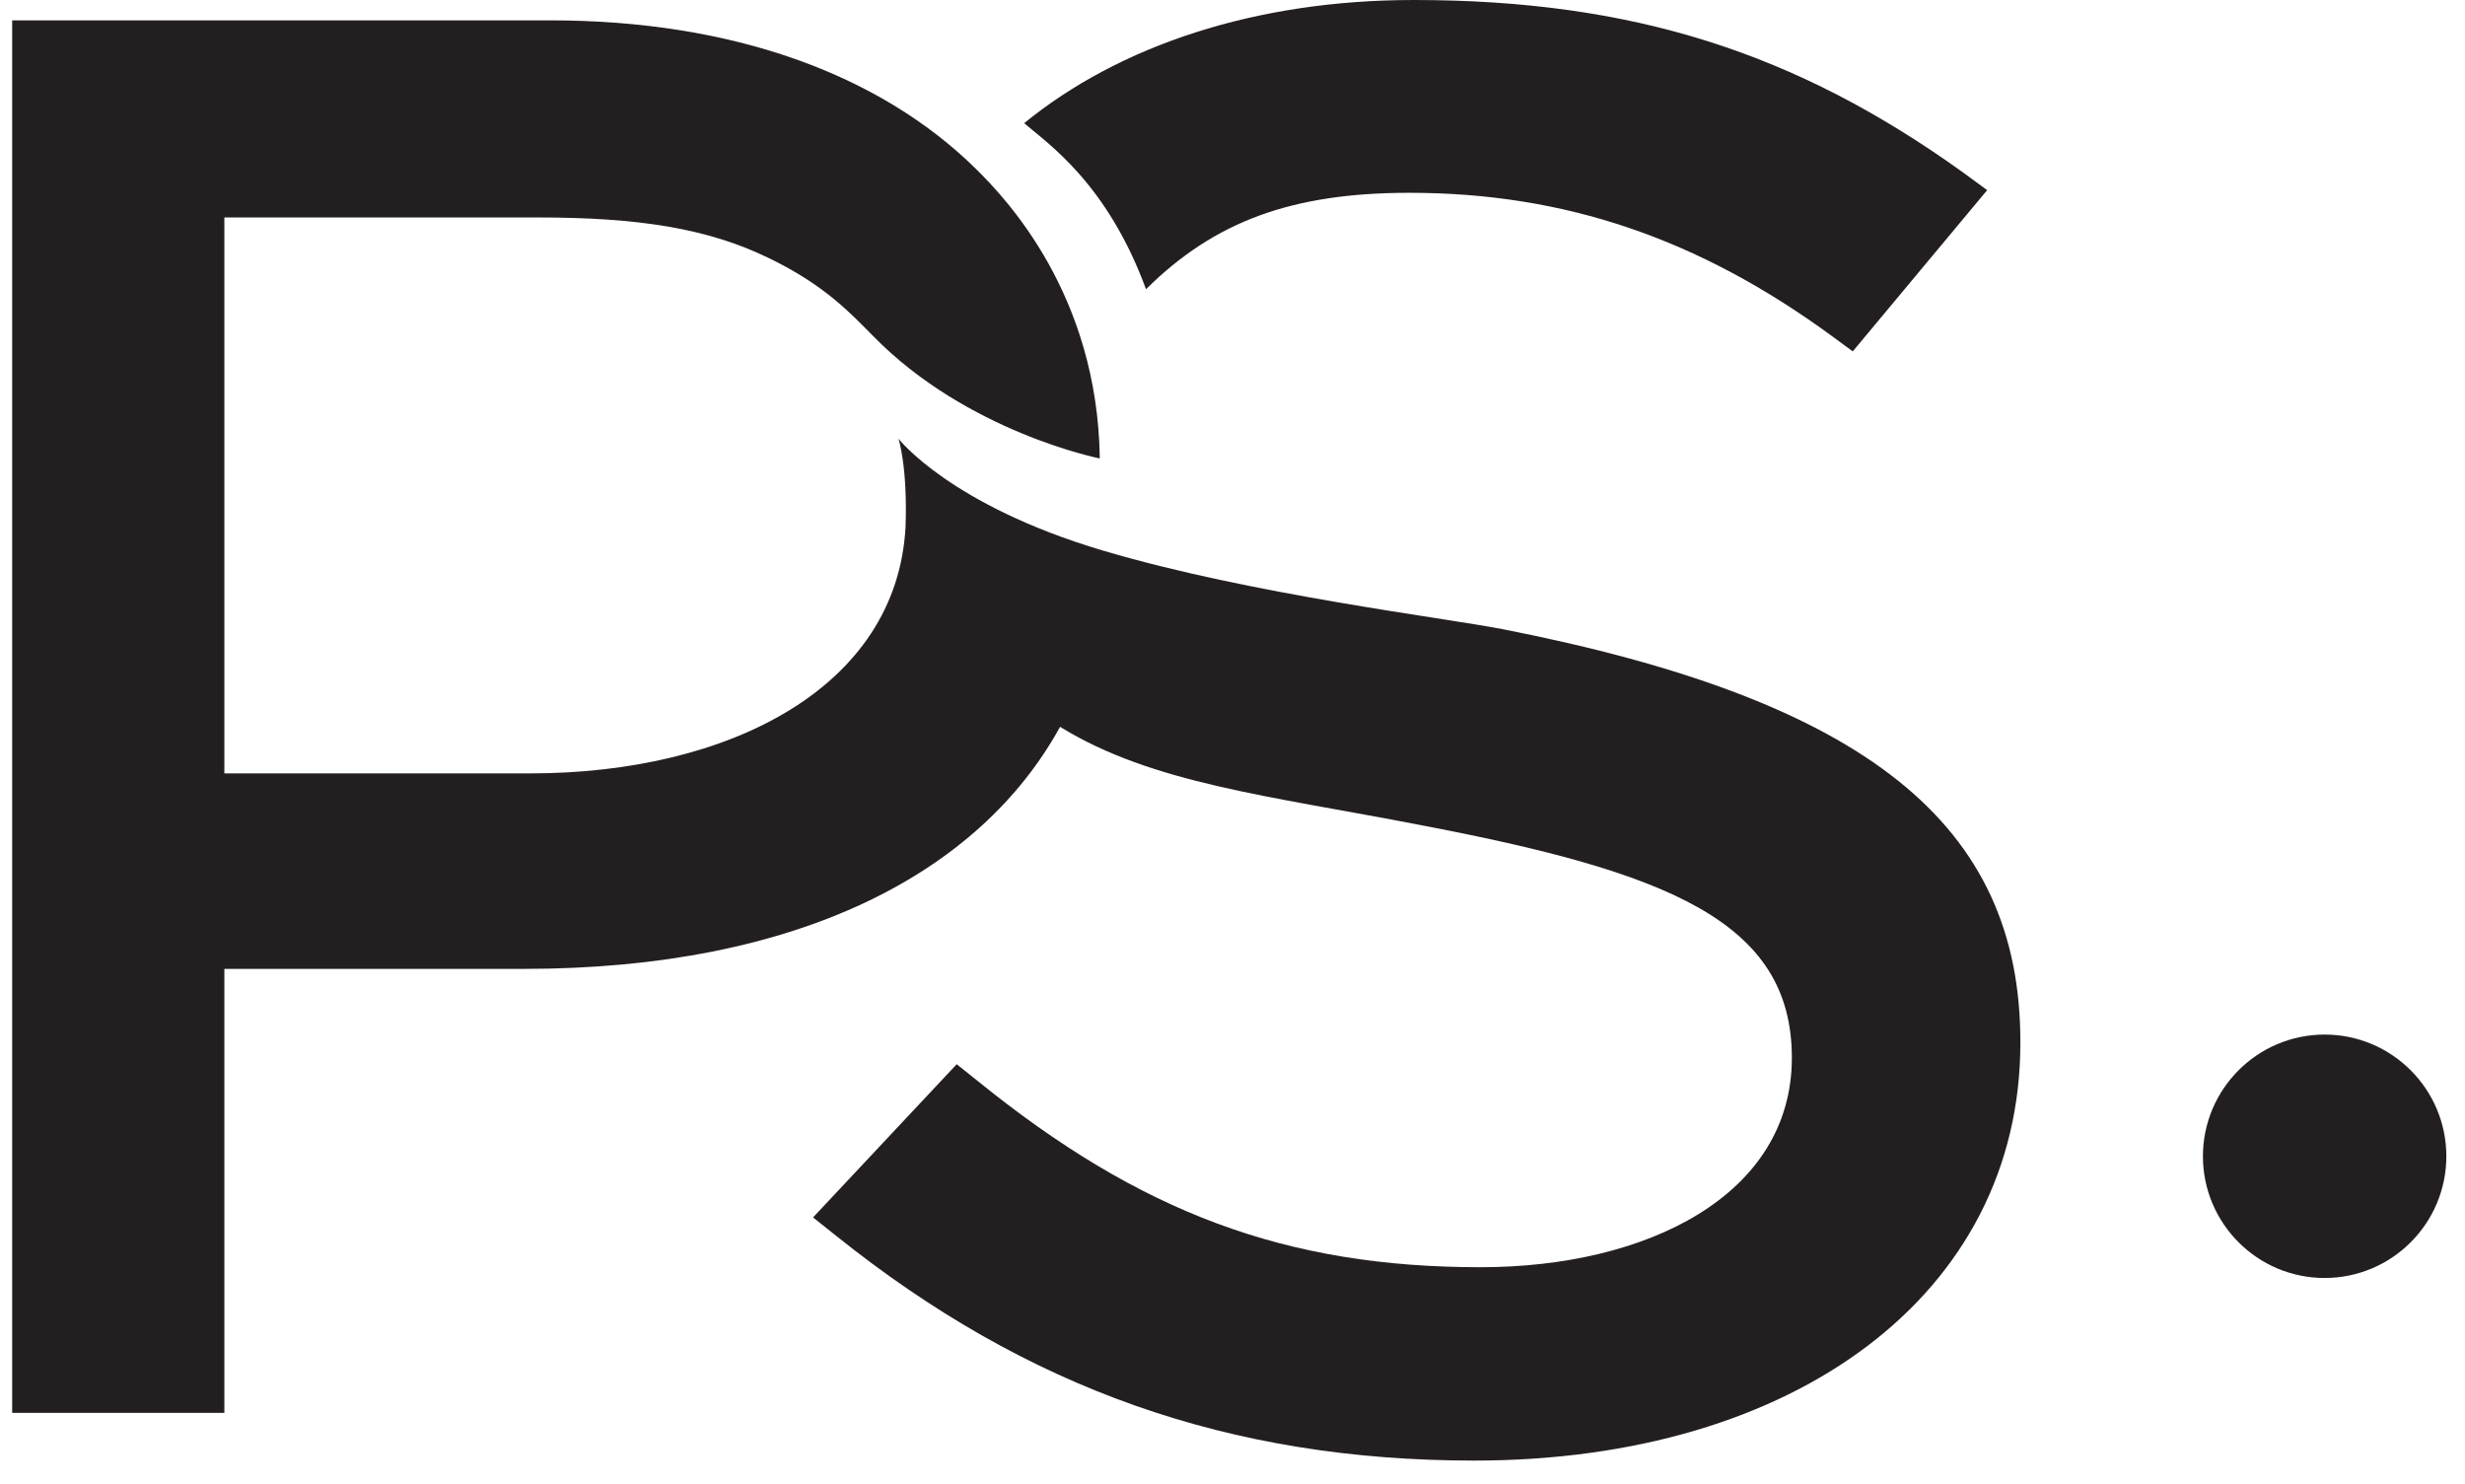
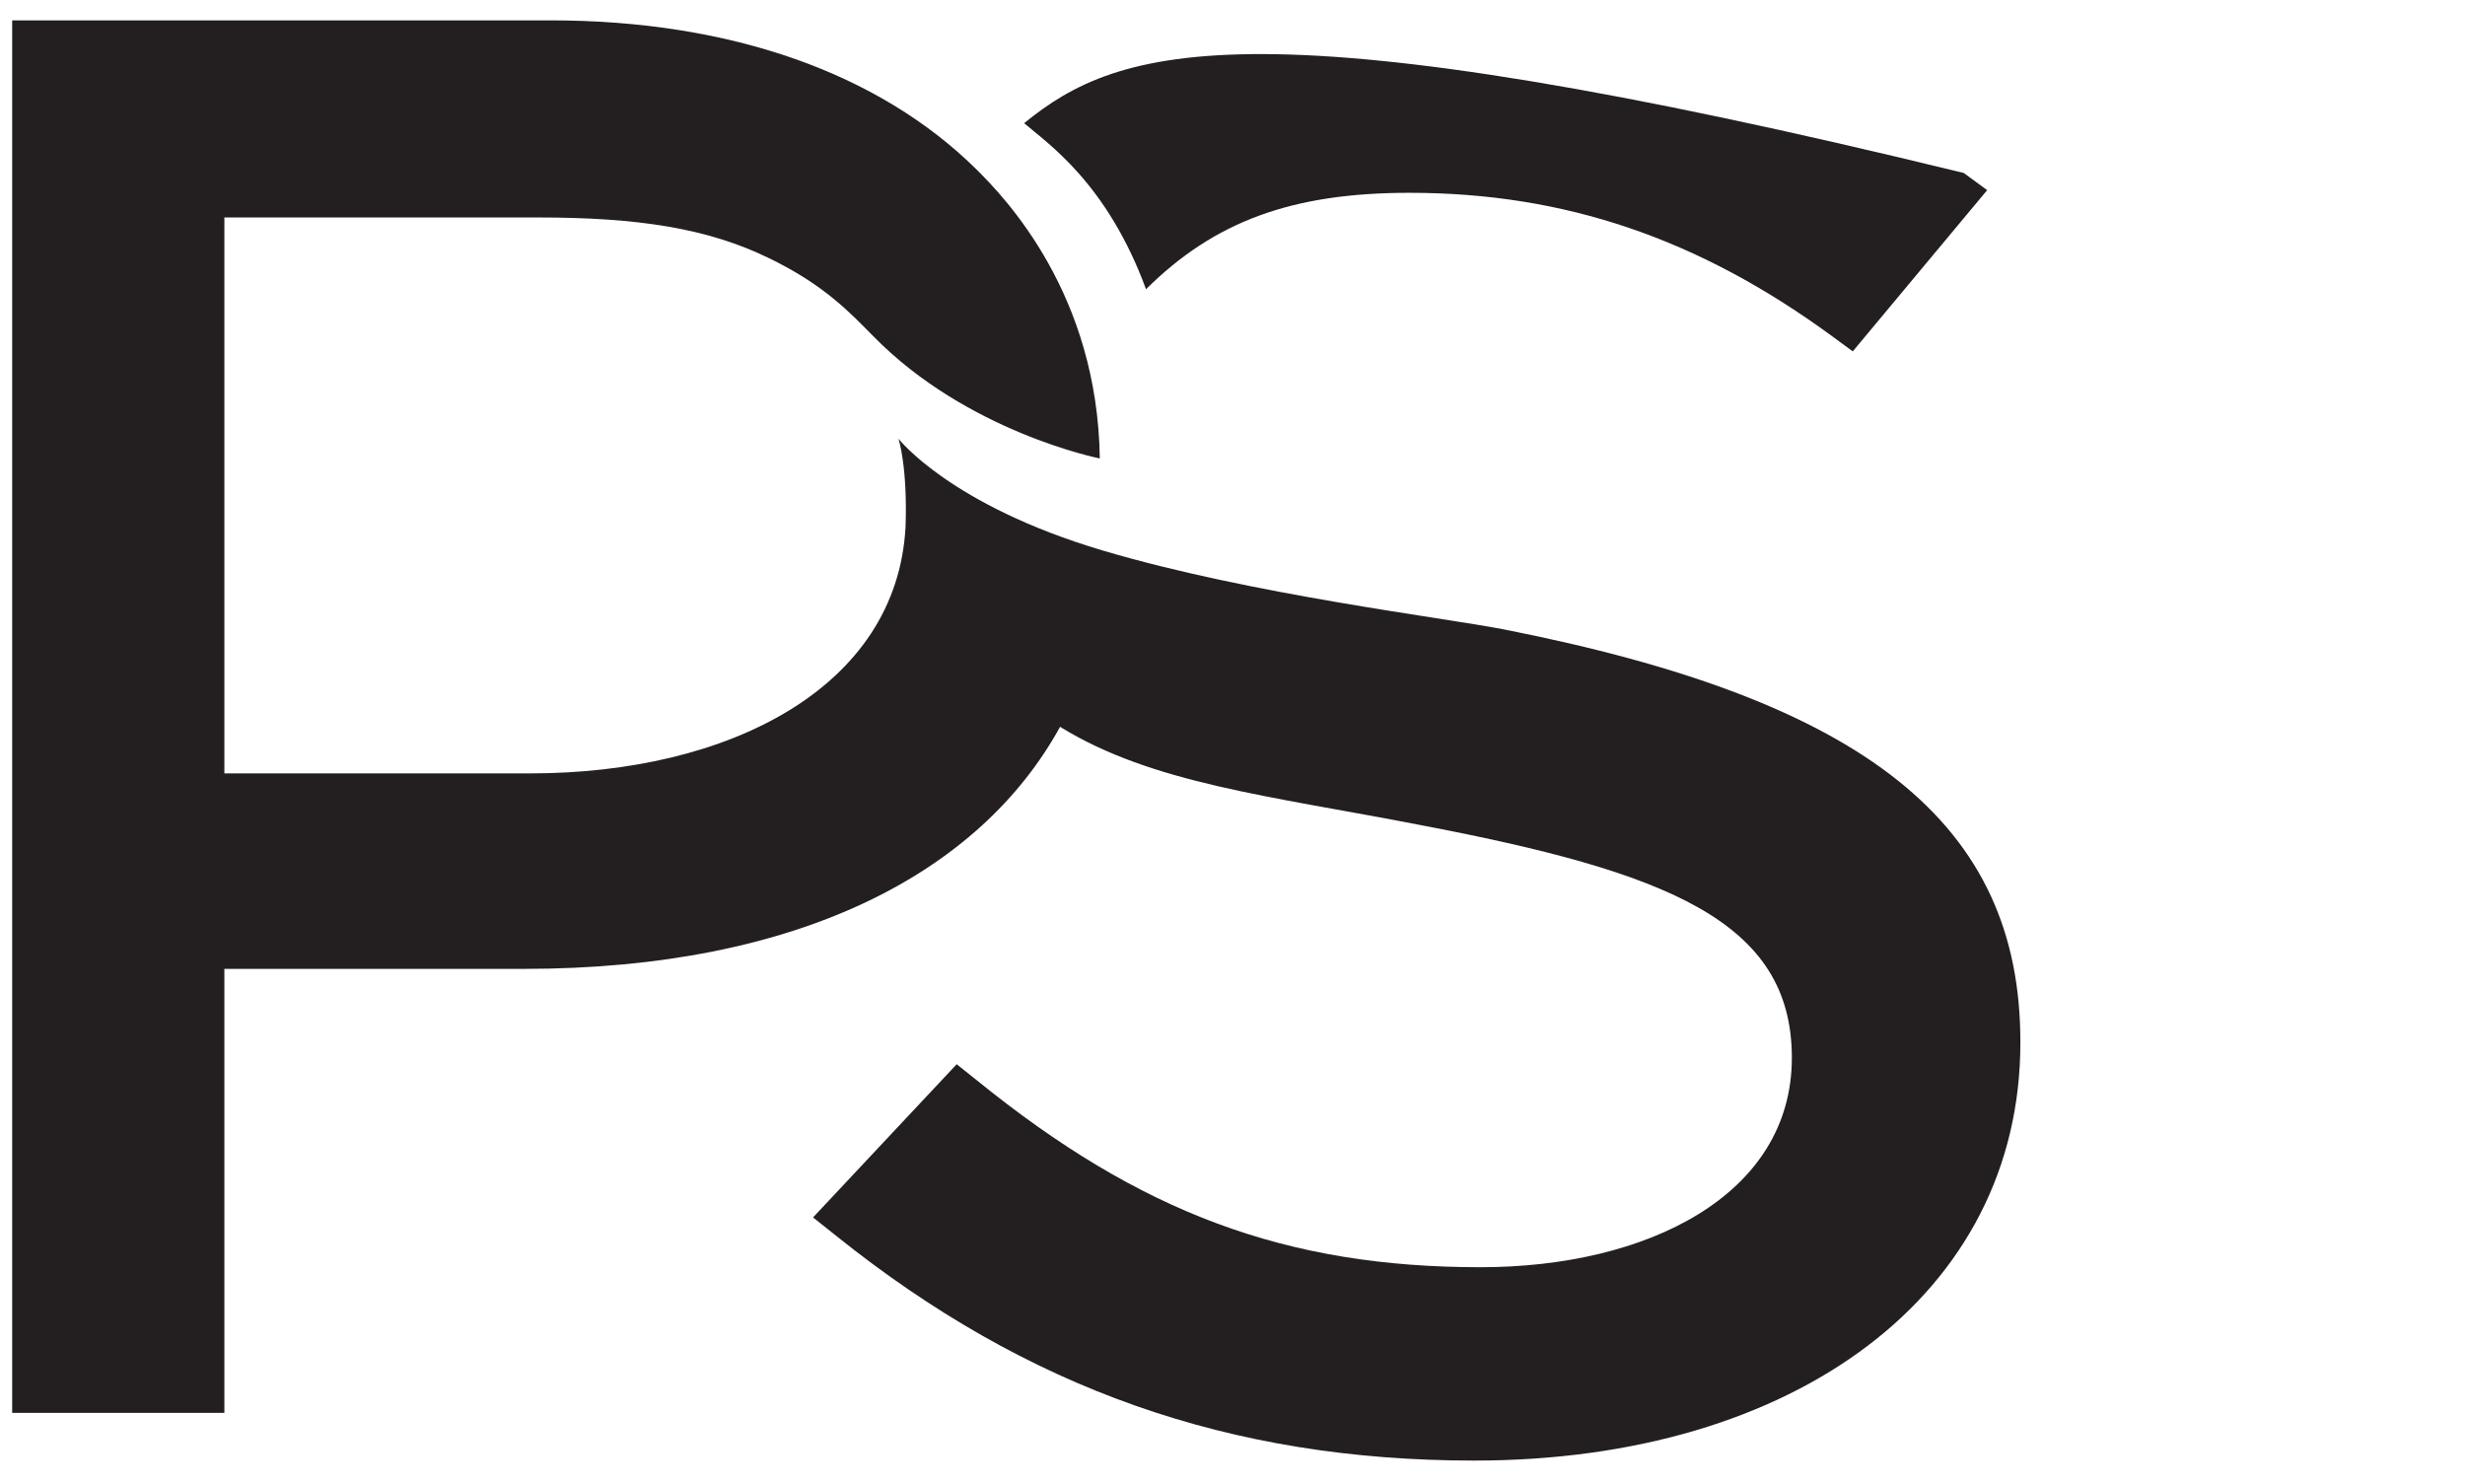
<svg xmlns="http://www.w3.org/2000/svg" width="98px" height="59px" viewBox="0 0 98 59" version="1.1">
  <title>Logo</title>
  <g id="Guidelines" stroke="none" stroke-width="1" fill="none" fill-rule="evenodd">
    <g id="Group" transform="translate(0.484, 0)" fill="#231F20" fill-rule="nonzero">
      <g id="logo-icon">
-         <path d="M96.774,45.968 C96.774,48.637 94.605,50.806 91.935,50.806 C89.266,50.806 87.097,48.637 87.097,45.968 C87.097,43.298 89.266,41.129 91.935,41.129 C94.605,41.129 96.774,43.298 96.774,45.968 Z" id="Path" />
        <g id="Group">
-           <line x1="78.519" y1="7.559" x2="77.589" y2="6.877" id="Path" />
-           <path d="M45.078,11.498 C47.782,8.815 50.854,7.665 55.547,7.665 C61.712,7.665 67.033,9.475 72.333,13.35 L73.176,13.968 L78.519,7.559 L77.589,6.877 C70.905,2.065 64.373,0 55.721,0 C49.426,0 44.018,1.81 40.233,4.897 C41.141,5.685 43.521,7.261 45.078,11.498 Z" id="Path" />
+           <path d="M45.078,11.498 C47.782,8.815 50.854,7.665 55.547,7.665 C61.712,7.665 67.033,9.475 72.333,13.35 L73.176,13.968 L78.519,7.559 L77.589,6.877 C49.426,0 44.018,1.81 40.233,4.897 C41.141,5.685 43.521,7.261 45.078,11.498 Z" id="Path" />
          <path d="M59.29,25.019 C56.889,24.55 49.253,23.635 43.369,21.889 C37.27,20.079 35.236,17.439 35.236,17.439 C35.236,17.439 35.604,18.546 35.517,20.952 C35.171,27.34 28.488,30.746 20.592,30.746 L8.436,30.746 L8.436,8.645 L20.895,8.645 C24.875,8.645 27.644,9.071 30.088,10.263 C32.295,11.328 33.333,12.456 34.22,13.35 C37.962,17.183 43.24,18.226 43.24,18.226 C43.153,11.711 39.519,7.899 38.308,6.707 C34.479,2.938 28.617,0.809 21.393,0.809 L0,0.809 L0,56.169 L8.436,56.169 L8.436,38.518 L20.333,38.518 C31.3,38.518 38.481,34.685 41.661,28.894 C45.316,31.151 50.01,31.641 55.937,32.79 C65.779,34.664 70.754,36.602 70.754,42.053 C70.754,47.525 64.978,50.378 58.381,50.378 C50.659,50.378 44.862,48.227 38.351,42.947 L37.551,42.308 L31.84,48.398 L32.749,49.122 C40.341,55.211 48.409,58.065 58.122,58.065 C70.905,58.065 79.839,51.421 79.839,41.456 C79.86,32.748 73.696,27.851 59.29,25.019 Z" id="Path" />
        </g>
      </g>
    </g>
  </g>
</svg>